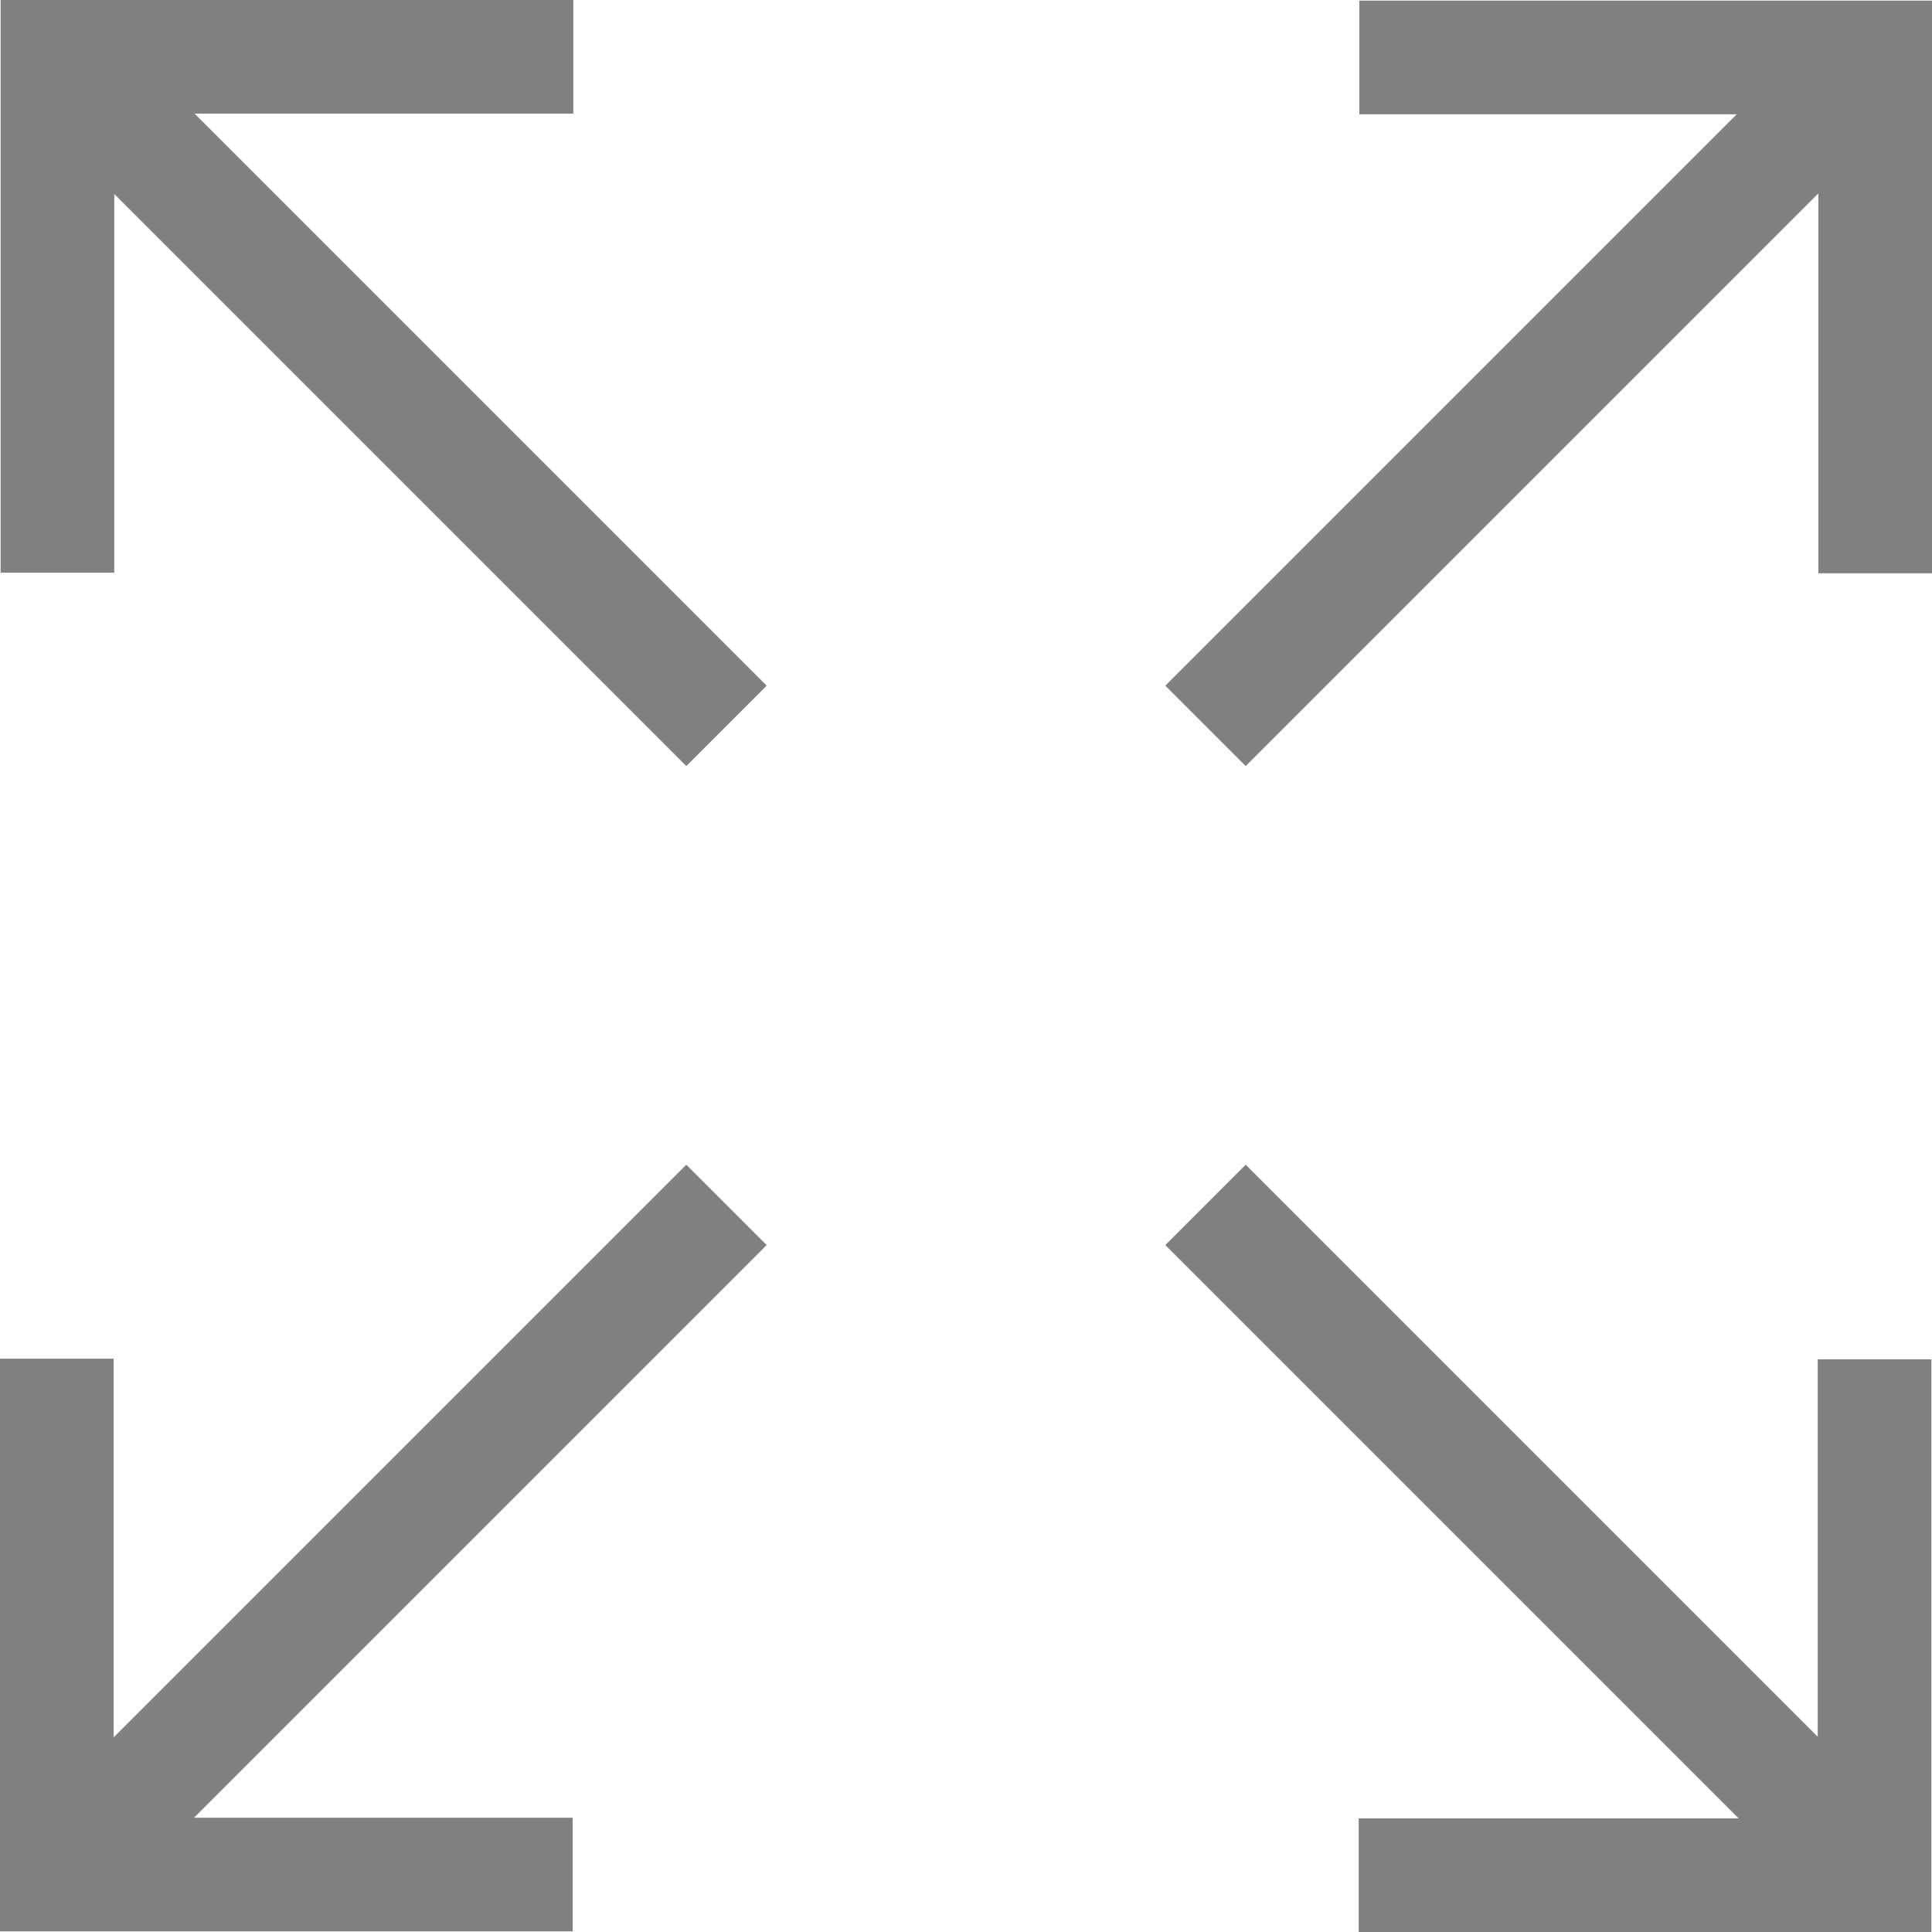
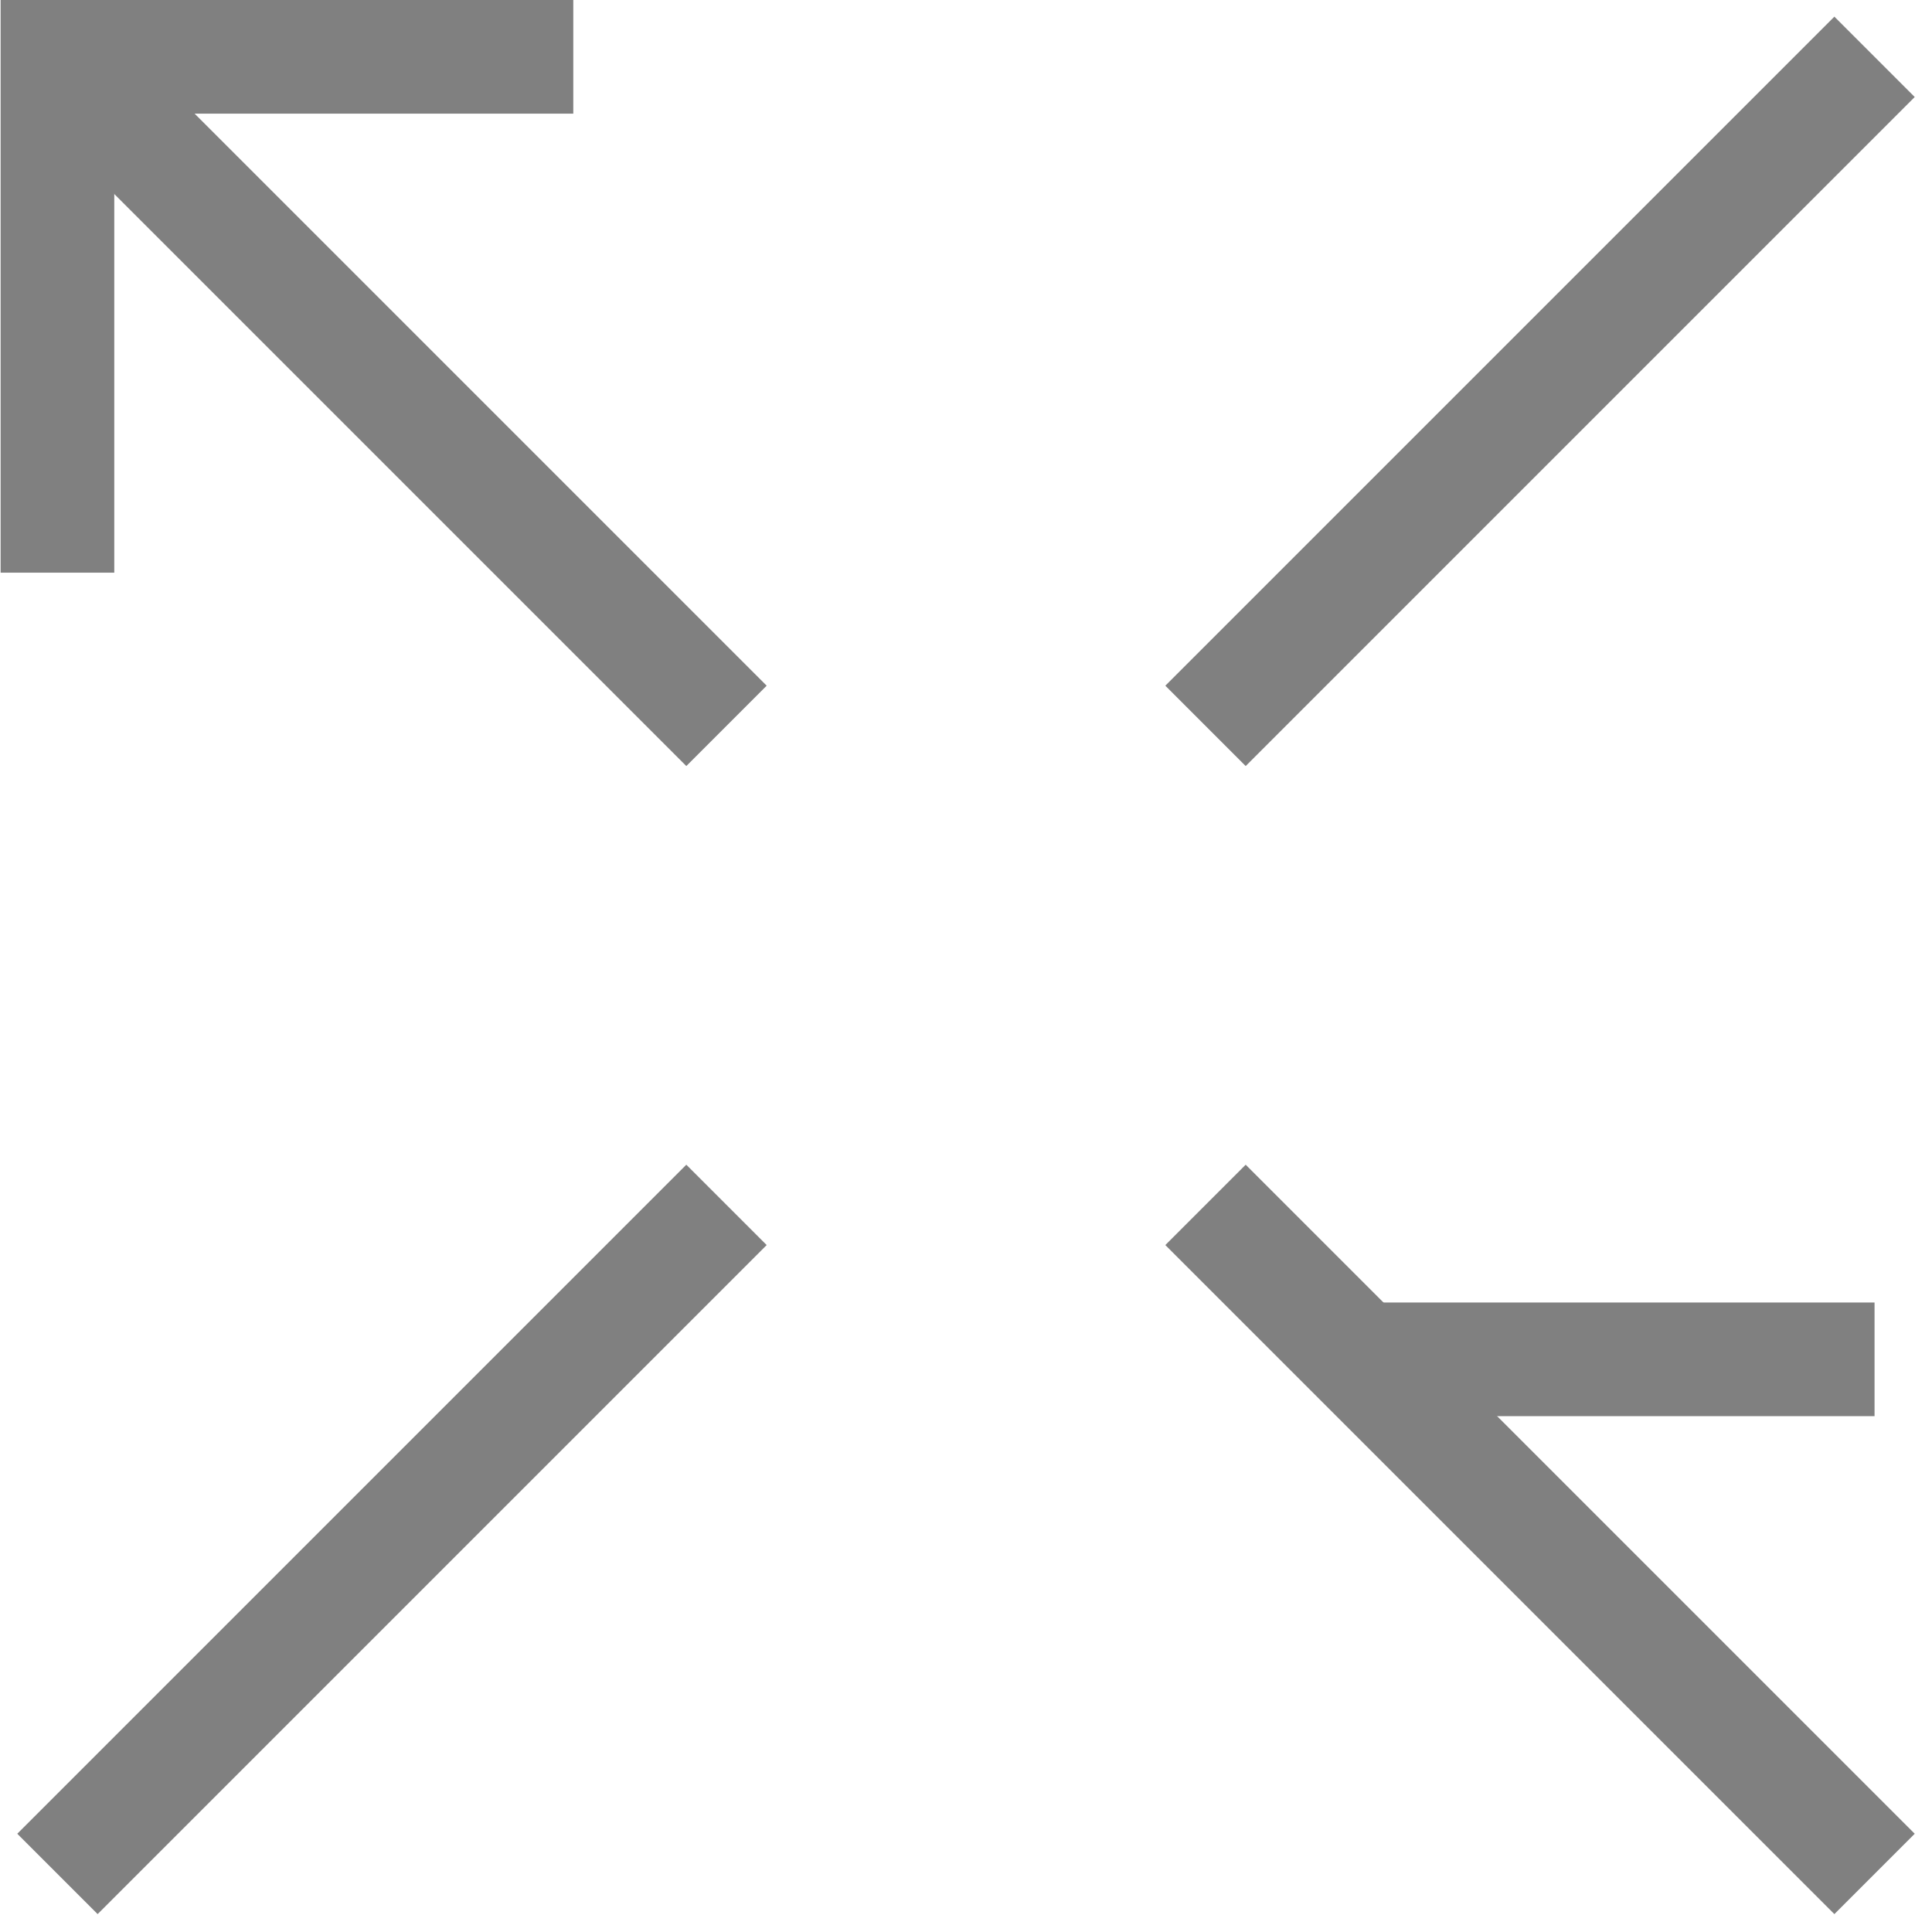
<svg xmlns="http://www.w3.org/2000/svg" id="ICONO_SECTOR" data-name="ICONO SECTOR" width="34" height="34" viewBox="0 0 34 34">
  <defs>
    <clipPath id="clip-path">
      <rect id="Rectángulo_43" data-name="Rectángulo 43" width="34" height="34" fill="none" />
    </clipPath>
  </defs>
  <g id="Grupo_30" data-name="Grupo 30" clip-path="url(#clip-path)">
    <line id="Línea_30" data-name="Línea 30" x2="11.774" y2="11.774" transform="translate(1.011 1)" fill="none" stroke="gray" stroke-miterlimit="10" stroke-width="2" />
    <line id="Línea_31" data-name="Línea 31" x2="11.774" y2="11.774" transform="translate(21.215 21.204)" fill="none" stroke="gray" stroke-miterlimit="10" stroke-width="2" />
    <line id="Línea_32" data-name="Línea 32" x1="11.774" y2="11.774" transform="translate(21.215 1)" fill="none" stroke="gray" stroke-miterlimit="10" stroke-width="2" />
    <line id="Línea_33" data-name="Línea 33" x1="11.774" y2="11.774" transform="translate(1.011 21.204)" fill="none" stroke="gray" stroke-miterlimit="10" stroke-width="2" />
-     <path id="Trazado_194" data-name="Trazado 194" d="M32.989,23.922V33H23.911" fill="none" stroke="gray" stroke-miterlimit="10" stroke-width="2" />
+     <path id="Trazado_194" data-name="Trazado 194" d="M32.989,23.922H23.911" fill="none" stroke="gray" stroke-miterlimit="10" stroke-width="2" />
    <path id="Trazado_195" data-name="Trazado 195" d="M1.011,10.078V1h9.078" fill="none" stroke="gray" stroke-miterlimit="10" stroke-width="2" />
-     <path id="Trazado_196" data-name="Trazado 196" d="M23.922,1.011H33v9.078" fill="none" stroke="gray" stroke-miterlimit="10" stroke-width="2" />
-     <path id="Trazado_197" data-name="Trazado 197" d="M10.078,32.989H1V23.911" fill="none" stroke="gray" stroke-miterlimit="10" stroke-width="2" />
  </g>
</svg>